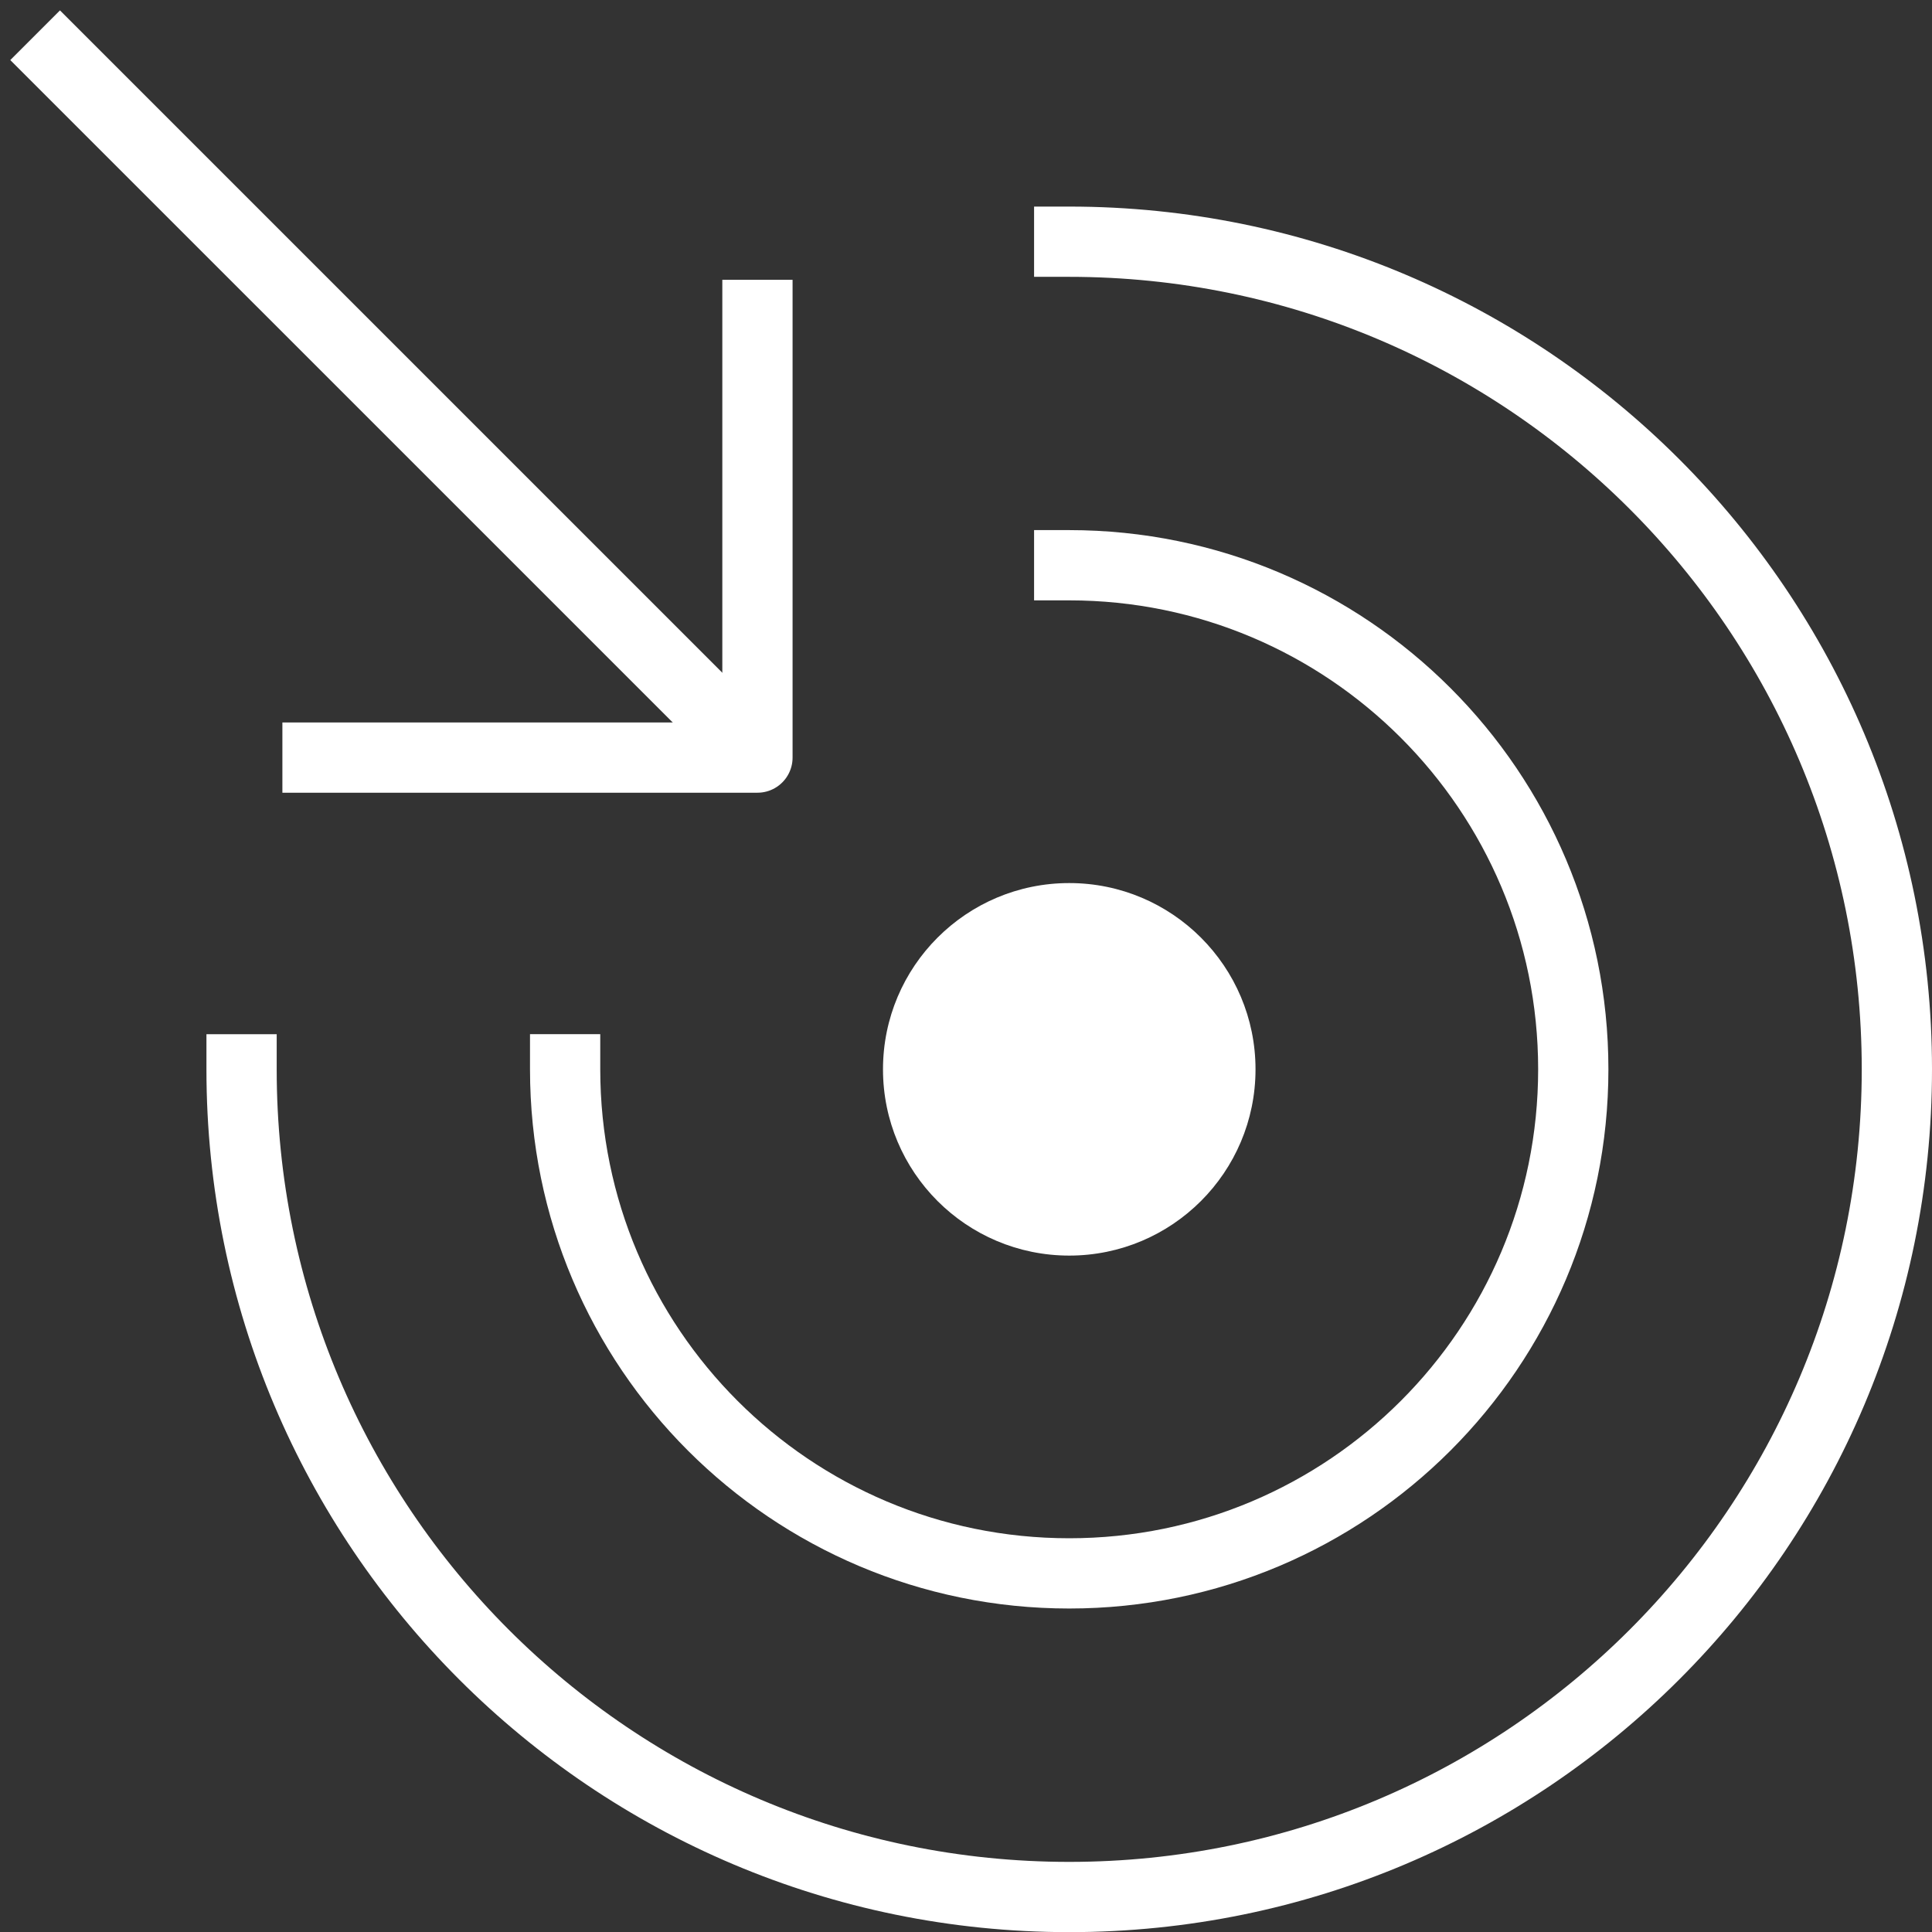
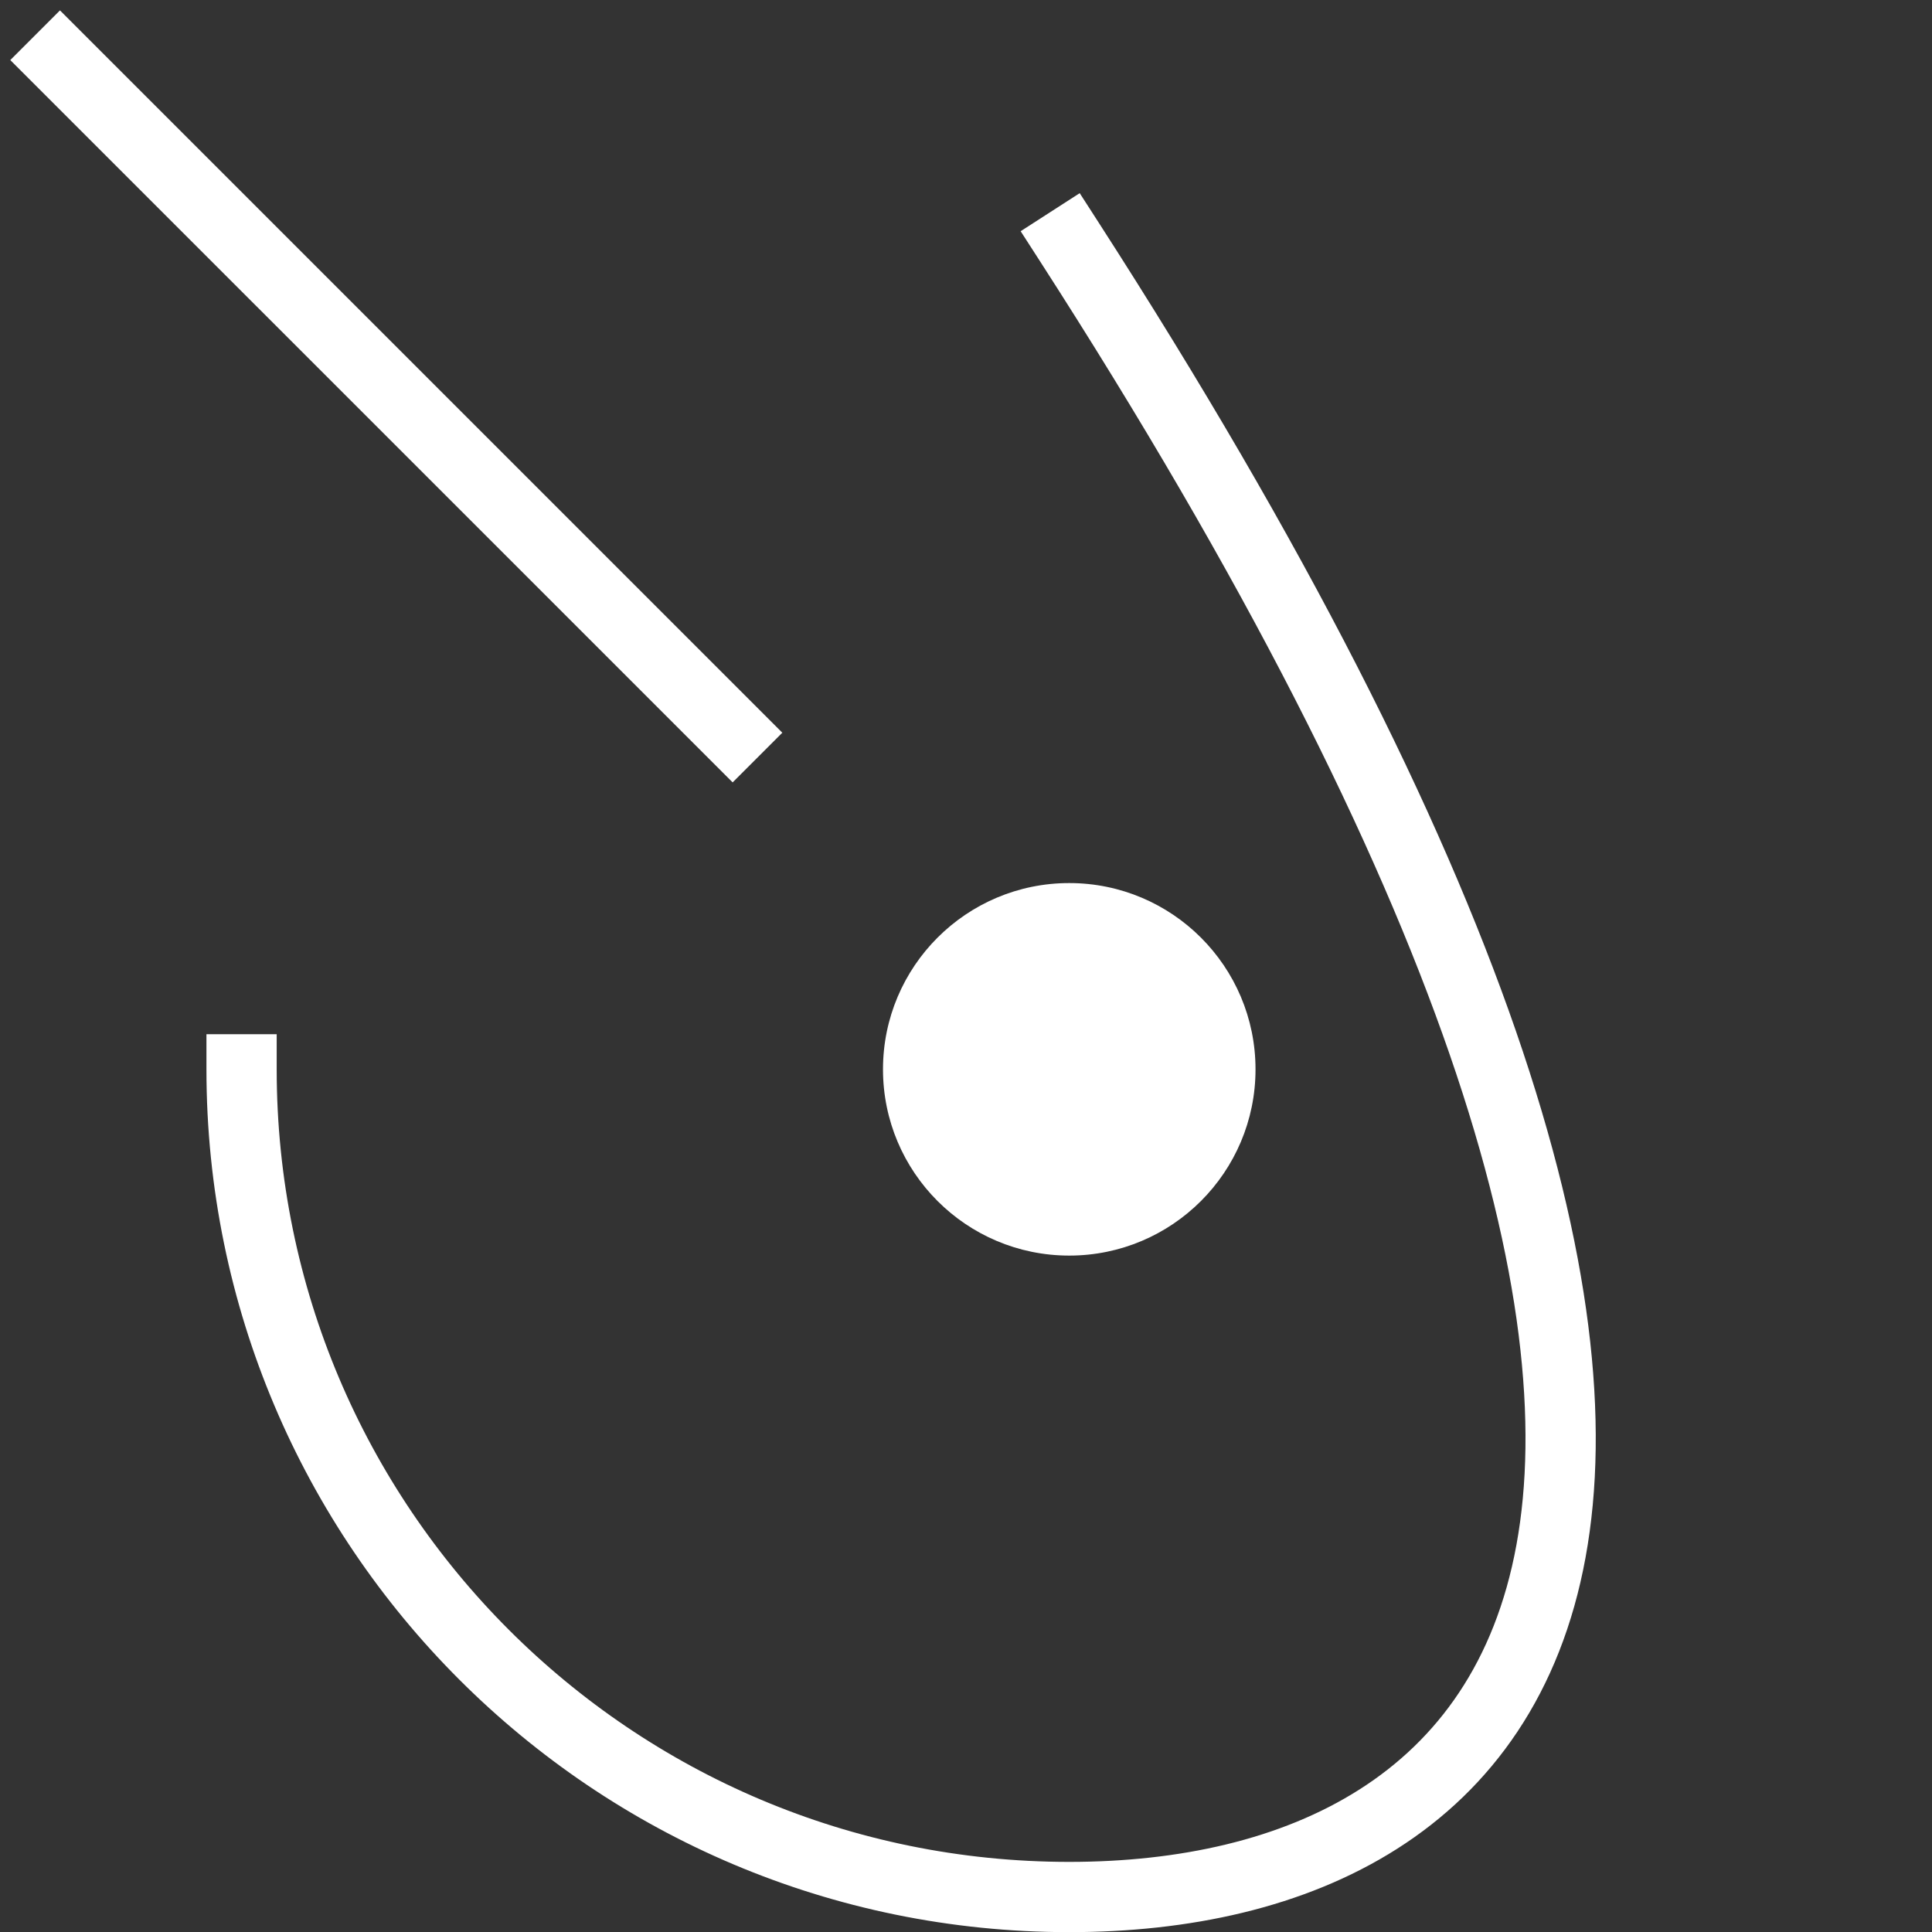
<svg xmlns="http://www.w3.org/2000/svg" width="55" height="55" viewBox="0 0 55 55" fill="none">
  <rect x="0" y="0" width="55" height="55" fill="#333333" stroke="none" />
-   <path d="M30.438 16.091C38.363 16.091 44.788 22.516 44.788 30.441C44.788 38.367 38.363 44.791 30.438 44.791C22.512 44.791 16.088 38.367 16.088 30.441" stroke="white" stroke-width="2" stroke-linecap="square" stroke-linejoin="round" />
-   <path d="M30.438 6.881C43.451 6.881 54 17.429 54 30.442C54 43.455 43.451 54.004 30.438 54.004C17.425 54.004 6.877 43.455 6.877 30.442" stroke="white" stroke-width="2" stroke-linecap="square" stroke-linejoin="round" />
-   <path d="M21.563 8.965V21.567H9.039" stroke="white" stroke-width="2" stroke-linecap="square" stroke-linejoin="round" />
+   <path d="M30.438 6.881C54 43.455 43.451 54.004 30.438 54.004C17.425 54.004 6.877 43.455 6.877 30.442" stroke="white" stroke-width="2" stroke-linecap="square" stroke-linejoin="round" />
  <path d="M21.564 21.566L1 1.003" stroke="white" stroke-width="2" stroke-linejoin="round" />
  <path d="M30.439 35.744C33.367 35.744 35.742 33.37 35.742 30.442C35.742 27.513 33.367 25.139 30.439 25.139C27.511 25.139 25.137 27.513 25.137 30.442C25.137 33.37 27.511 35.744 30.439 35.744Z" fill="white" />
</svg>